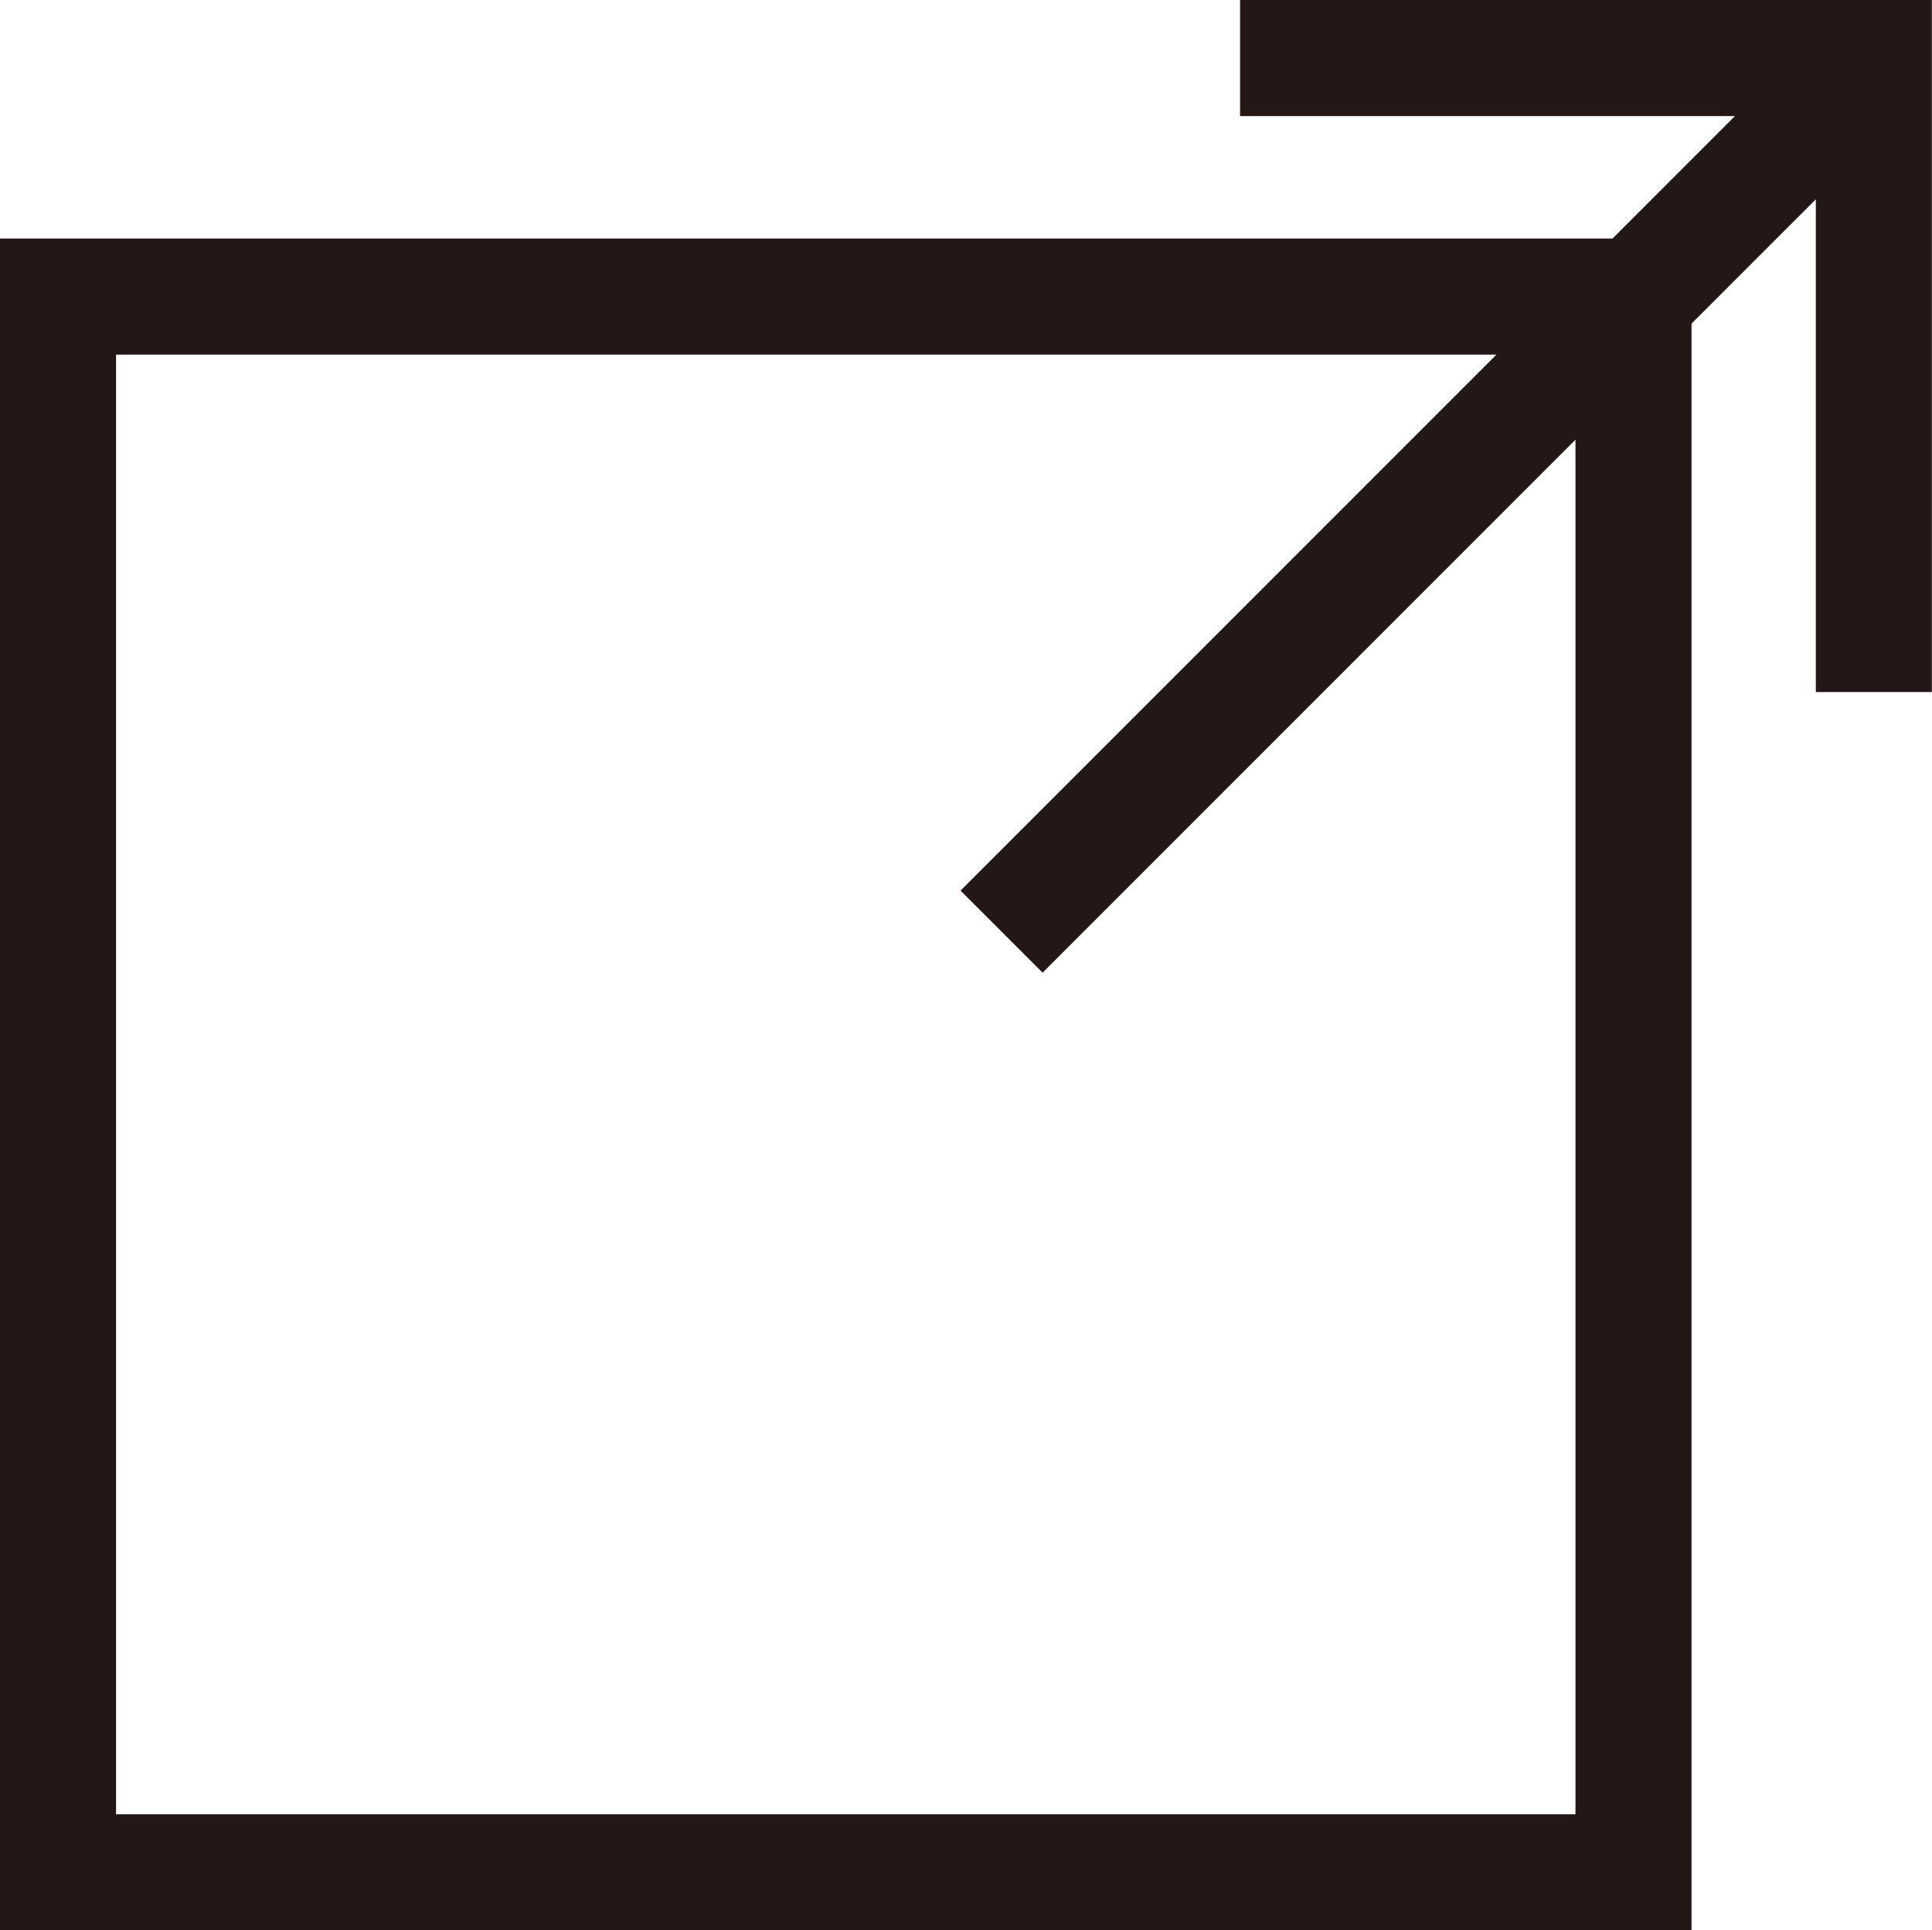
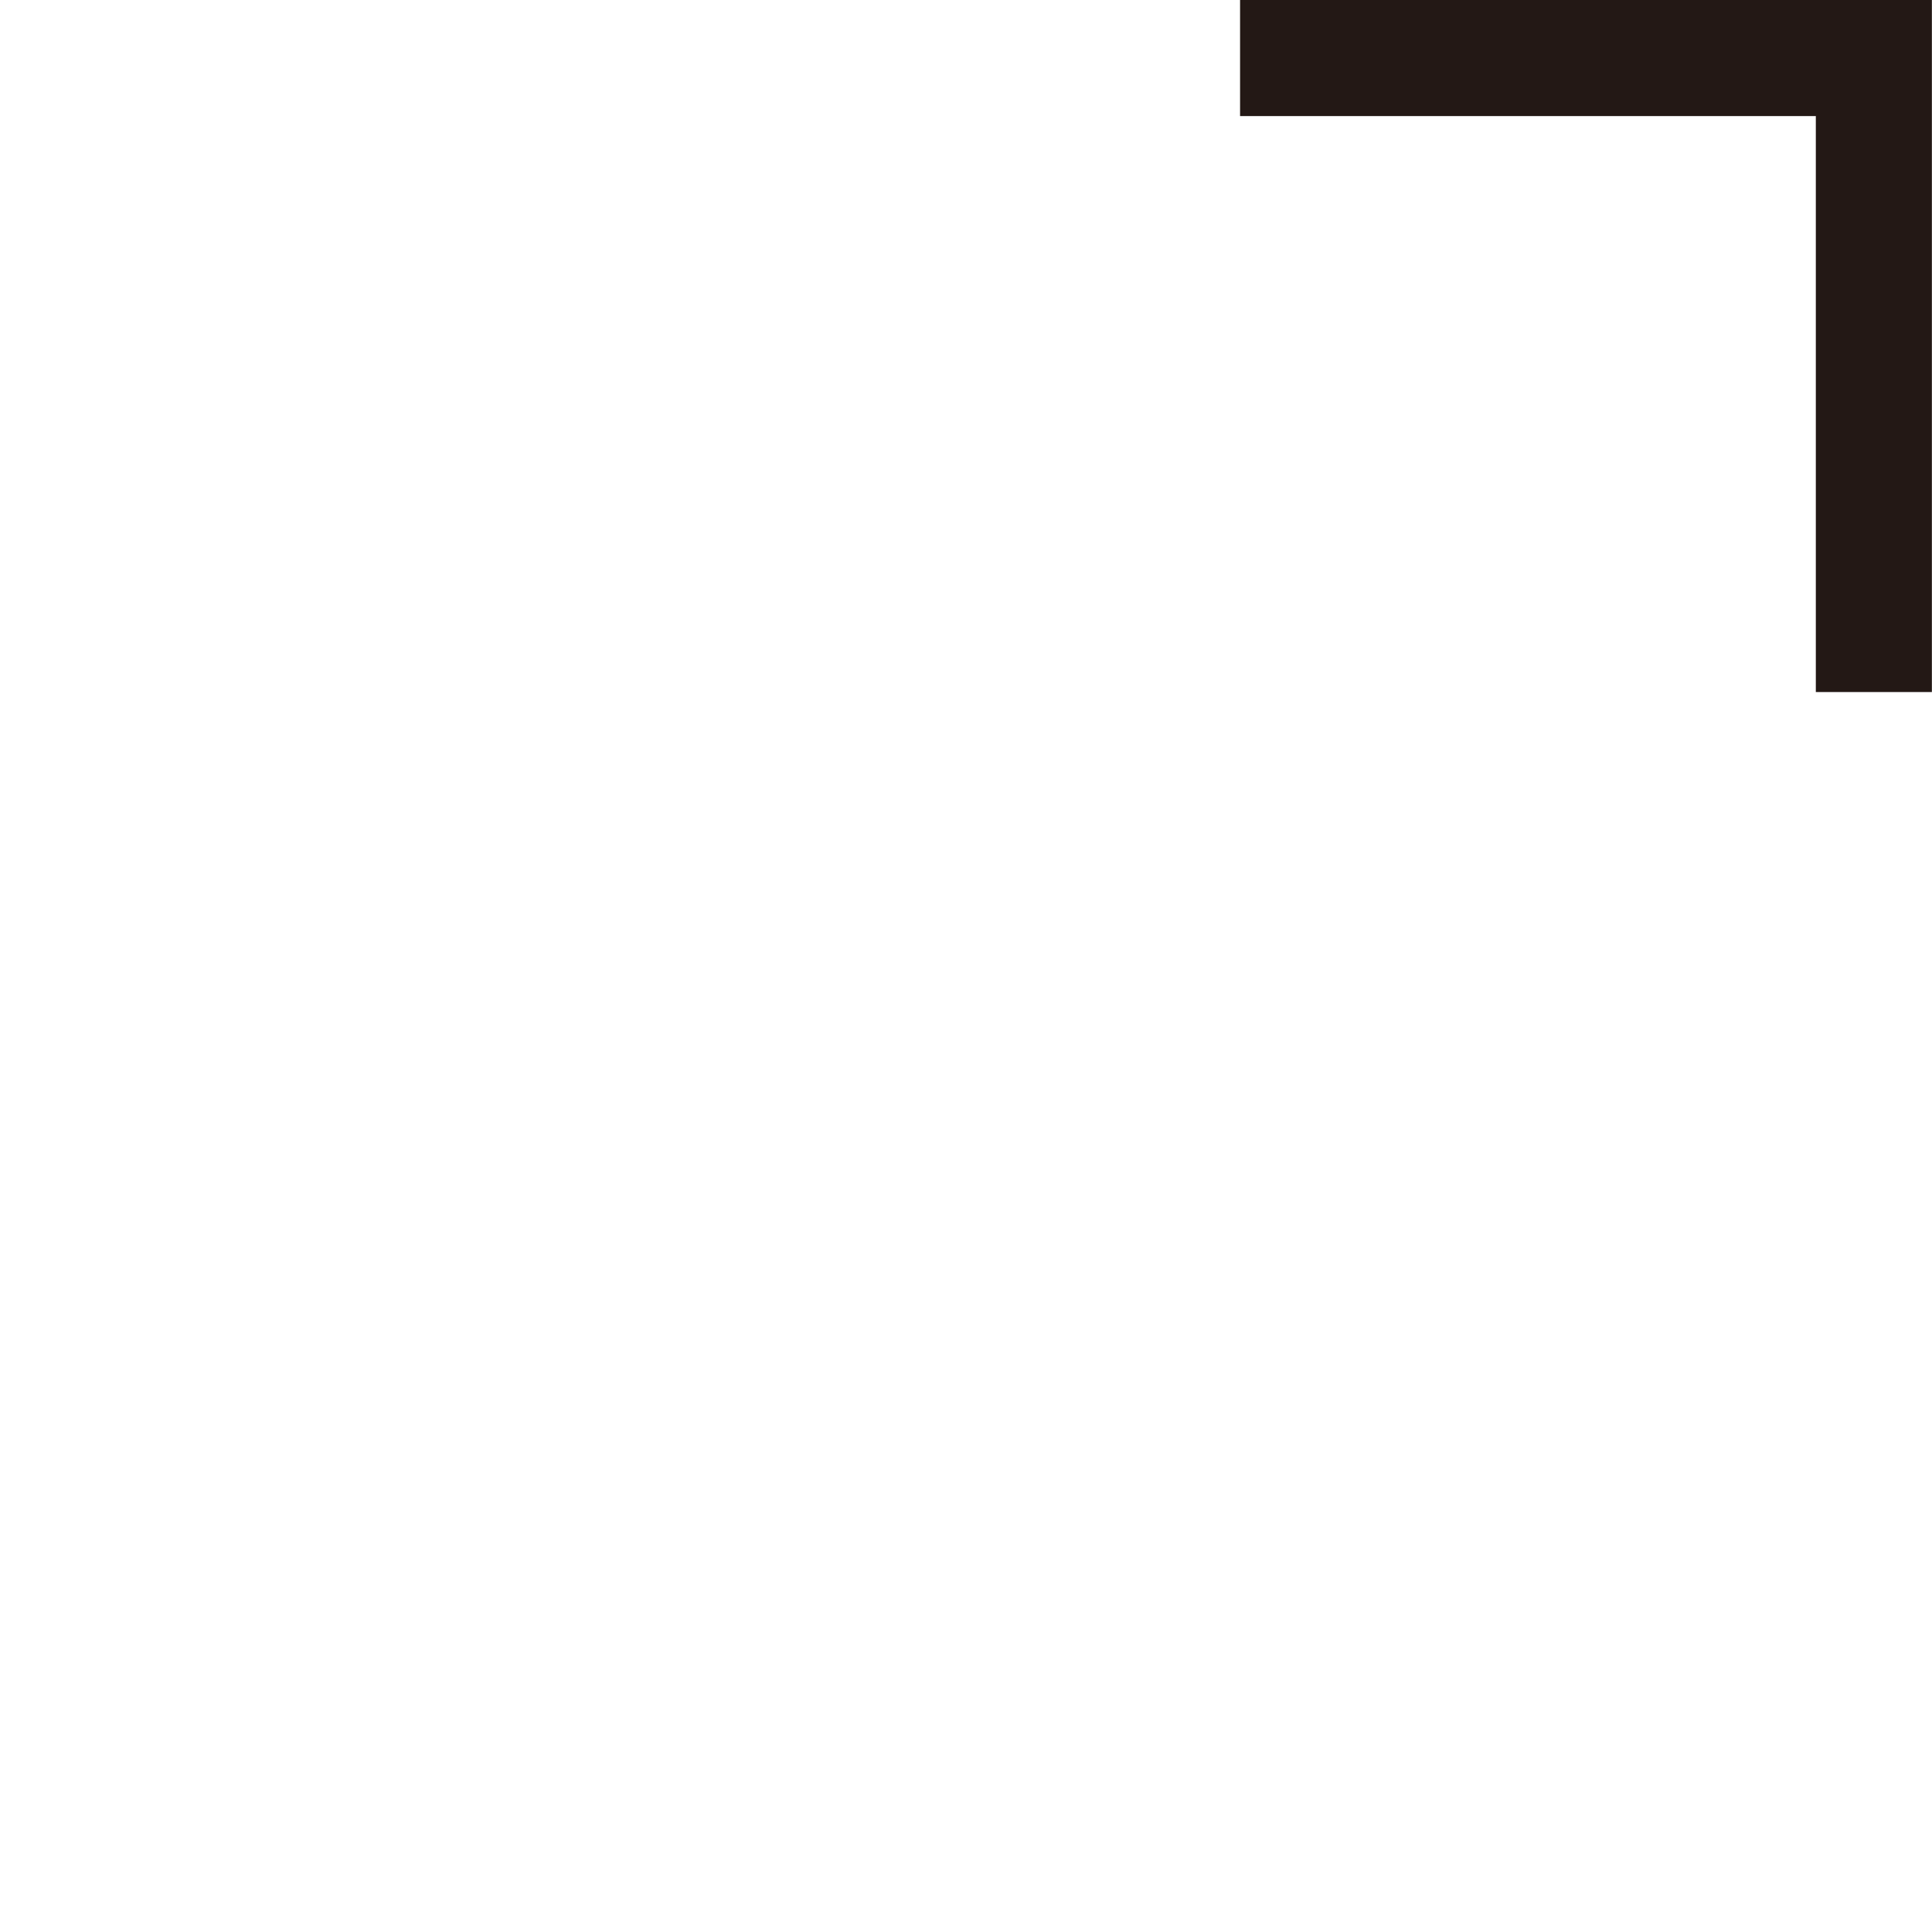
<svg xmlns="http://www.w3.org/2000/svg" width="16.647" height="16.629" viewBox="0 0 16.647 16.629">
  <g id="グループ_238" data-name="グループ 238" transform="translate(-4793.699 -12421.781)">
    <g id="グループ_237" data-name="グループ 237">
-       <rect id="長方形_7727" data-name="長方形 7727" width="13.575" height="13.575" transform="translate(4794.199 12424.336)" fill="none" stroke="#231815" stroke-miterlimit="10" stroke-width="1" />
      <path id="パス_187" data-name="パス 187" d="M4804.384,12422.281h5.461v5.462" fill="none" stroke="#231815" stroke-miterlimit="10" stroke-width="1" />
-       <line id="線_6" data-name="線 6" x1="7.504" y2="7.504" transform="translate(4802.329 12422.303)" fill="none" stroke="#231815" stroke-miterlimit="10" stroke-width="1" />
    </g>
  </g>
</svg>